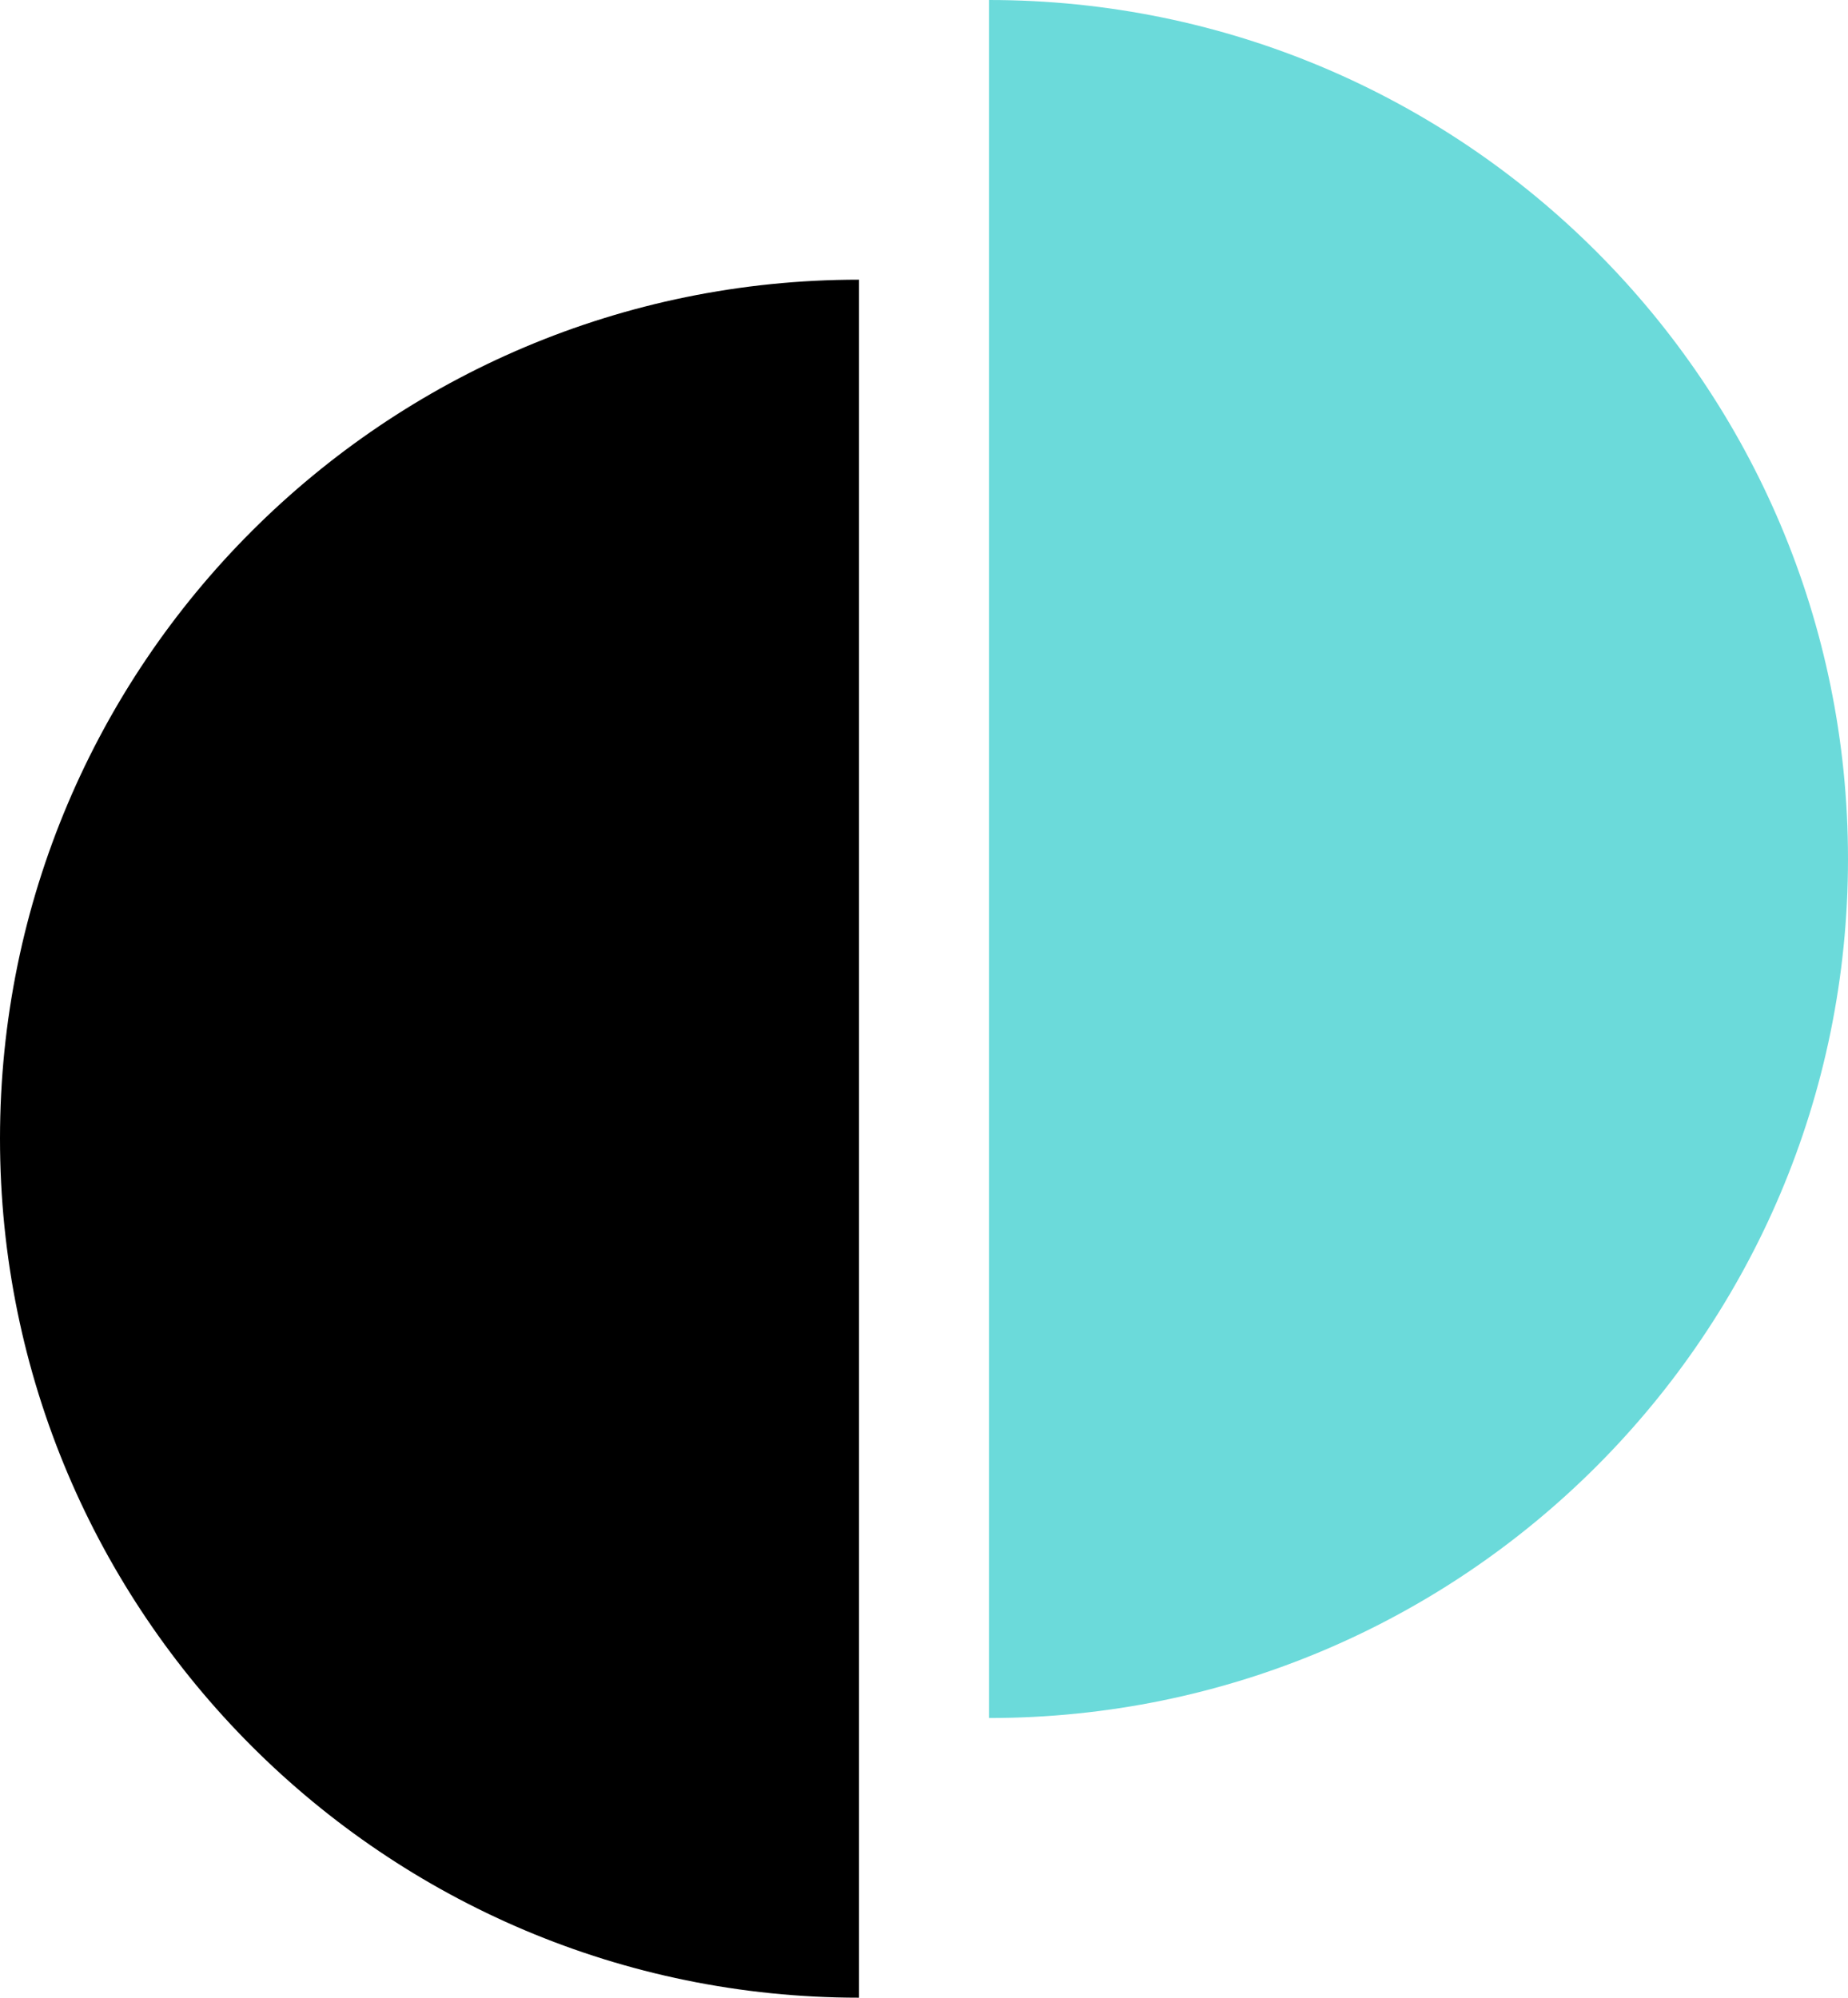
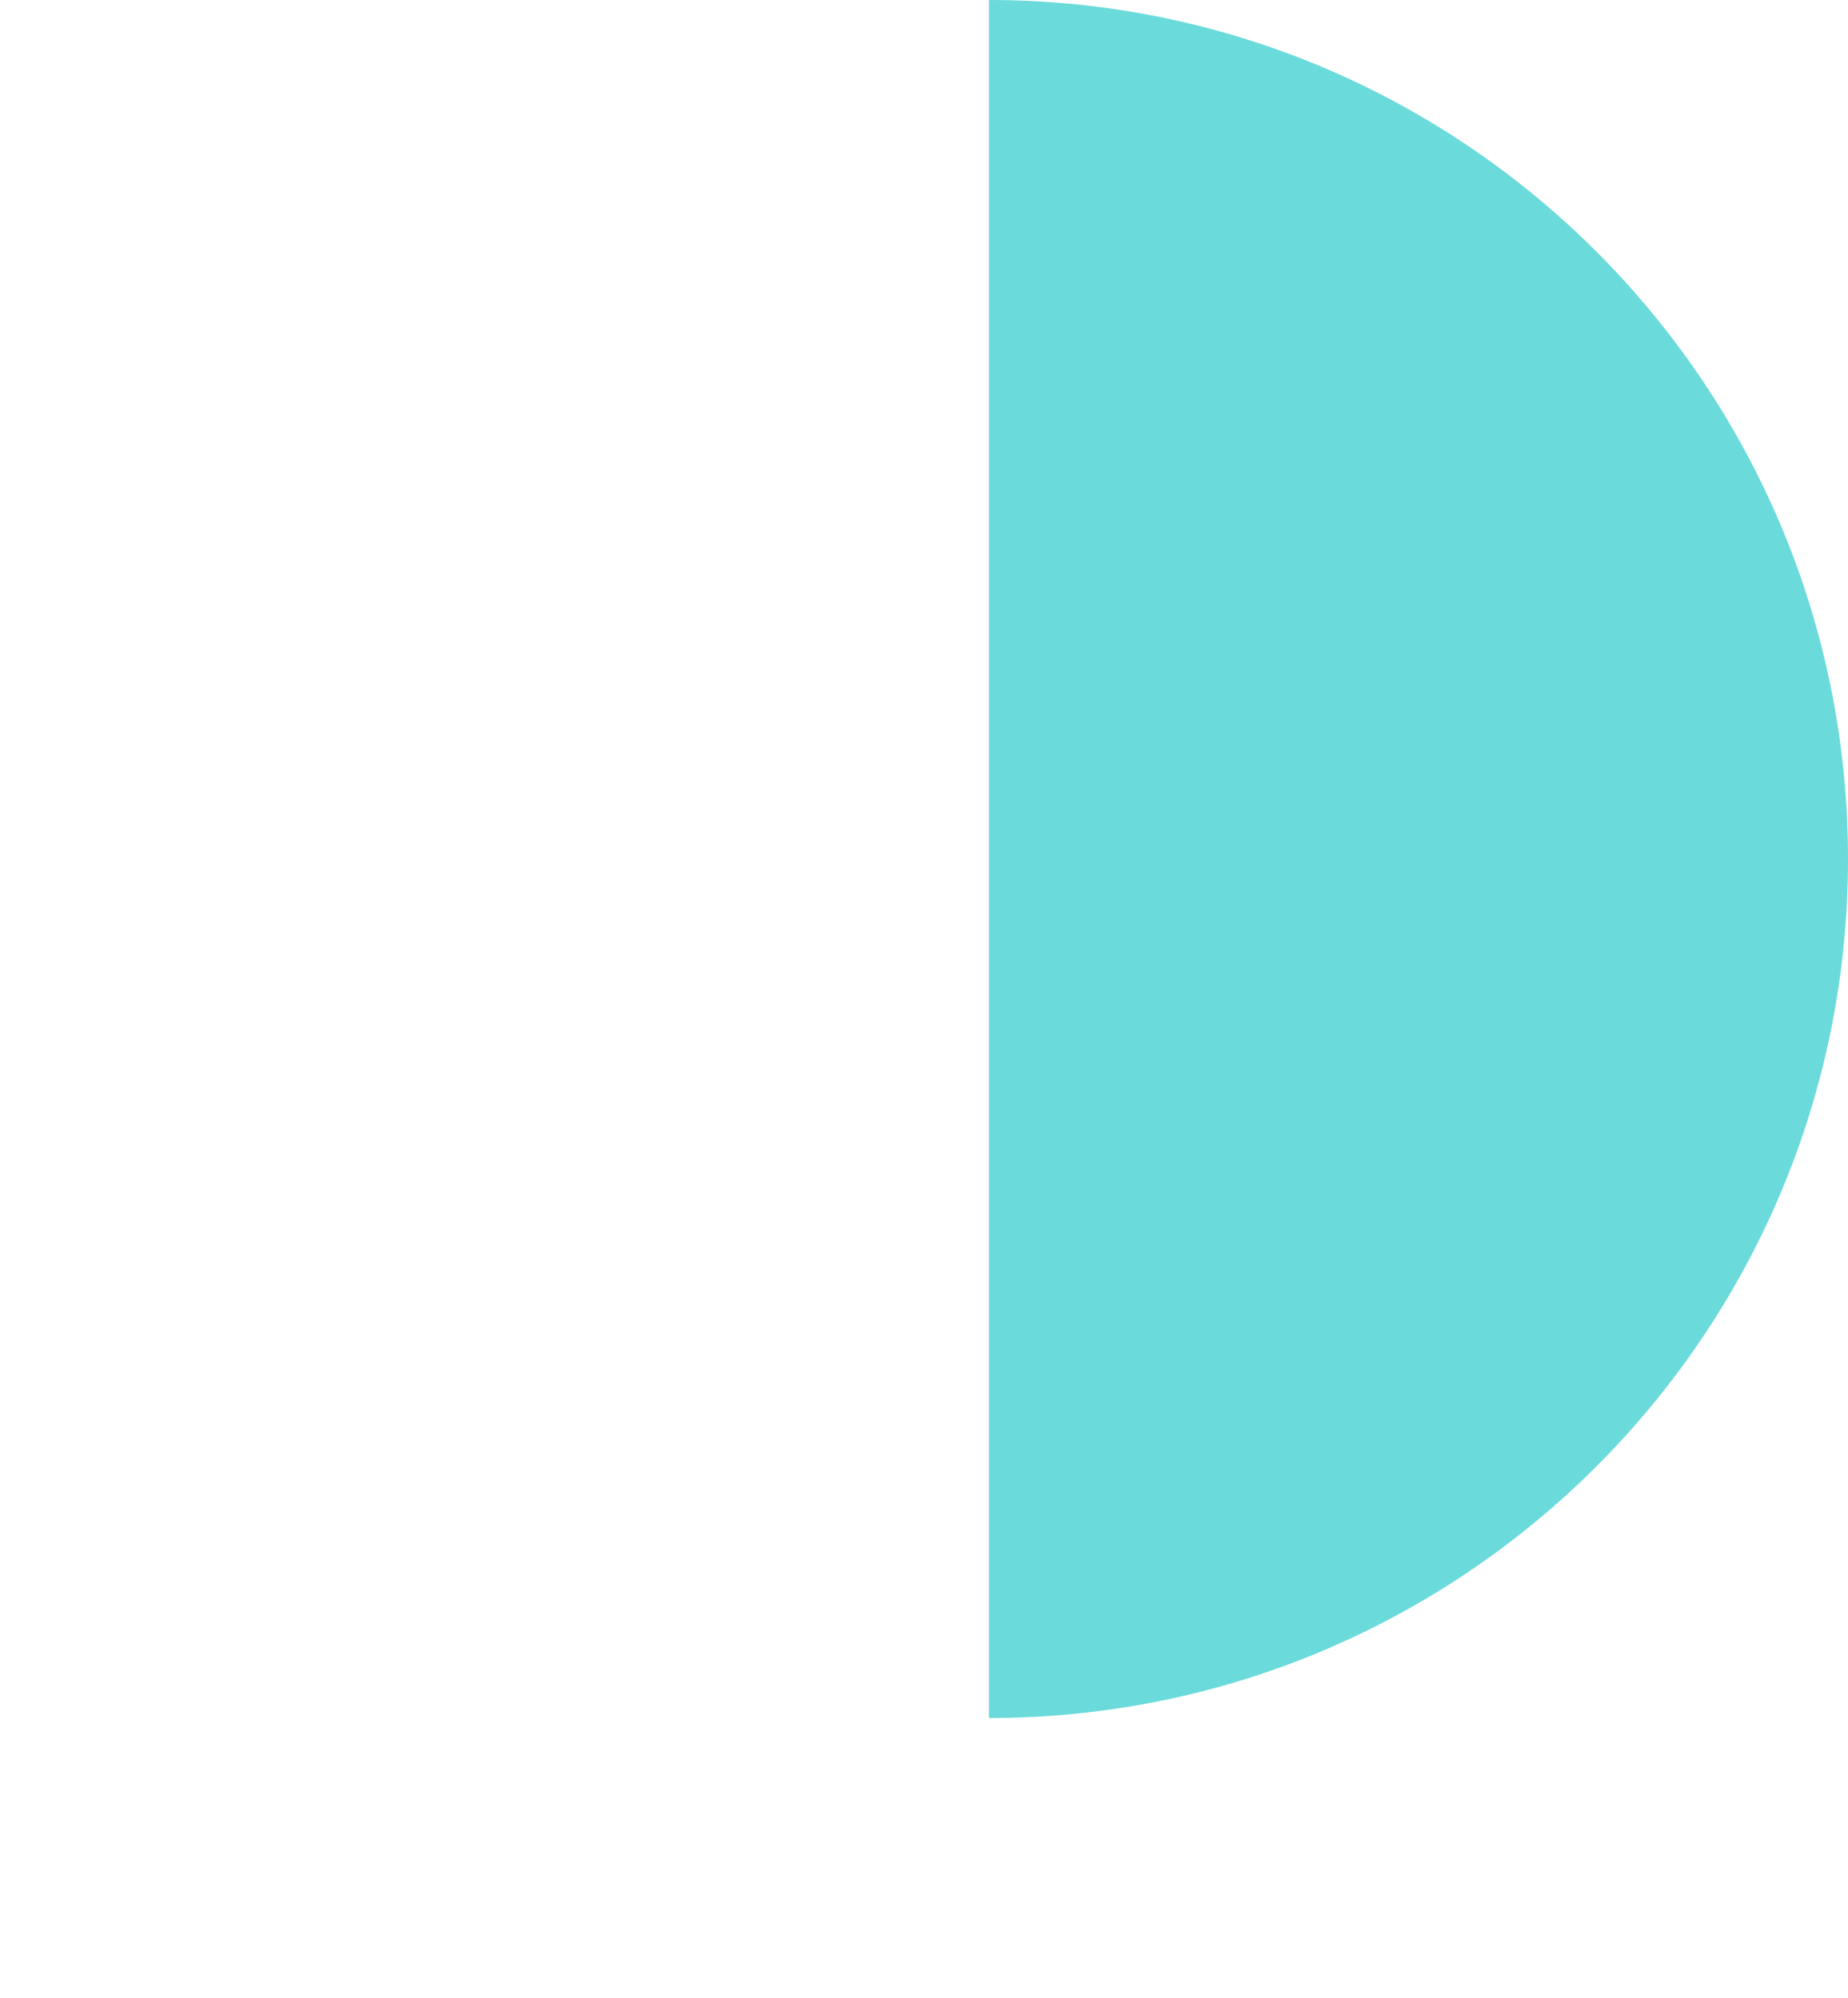
<svg xmlns="http://www.w3.org/2000/svg" version="1.1" id="Layer_1" x="0px" y="0px" viewBox="0 0 46.252 50" style="enable-background:new 0 0 46.252 50;" xml:space="preserve">
  <style type="text/css">
	.st0{fill:#6BDADA;}
</style>
  <g id="testing-icon" transform="translate(-80.712 57.81)">
-     <path id="Path_8718" d="M102.212-7.81c-11.874,0-21.5-9.626-21.5-21.5s9.626-21.5,21.5-21.5V-7.81z" />
    <path id="Path_8719" class="st0" d="M105.464-57.81c11.874,0,21.5,9.626,21.5,21.5s-9.626,21.5-21.5,21.5   V-57.81z" />
  </g>
</svg>